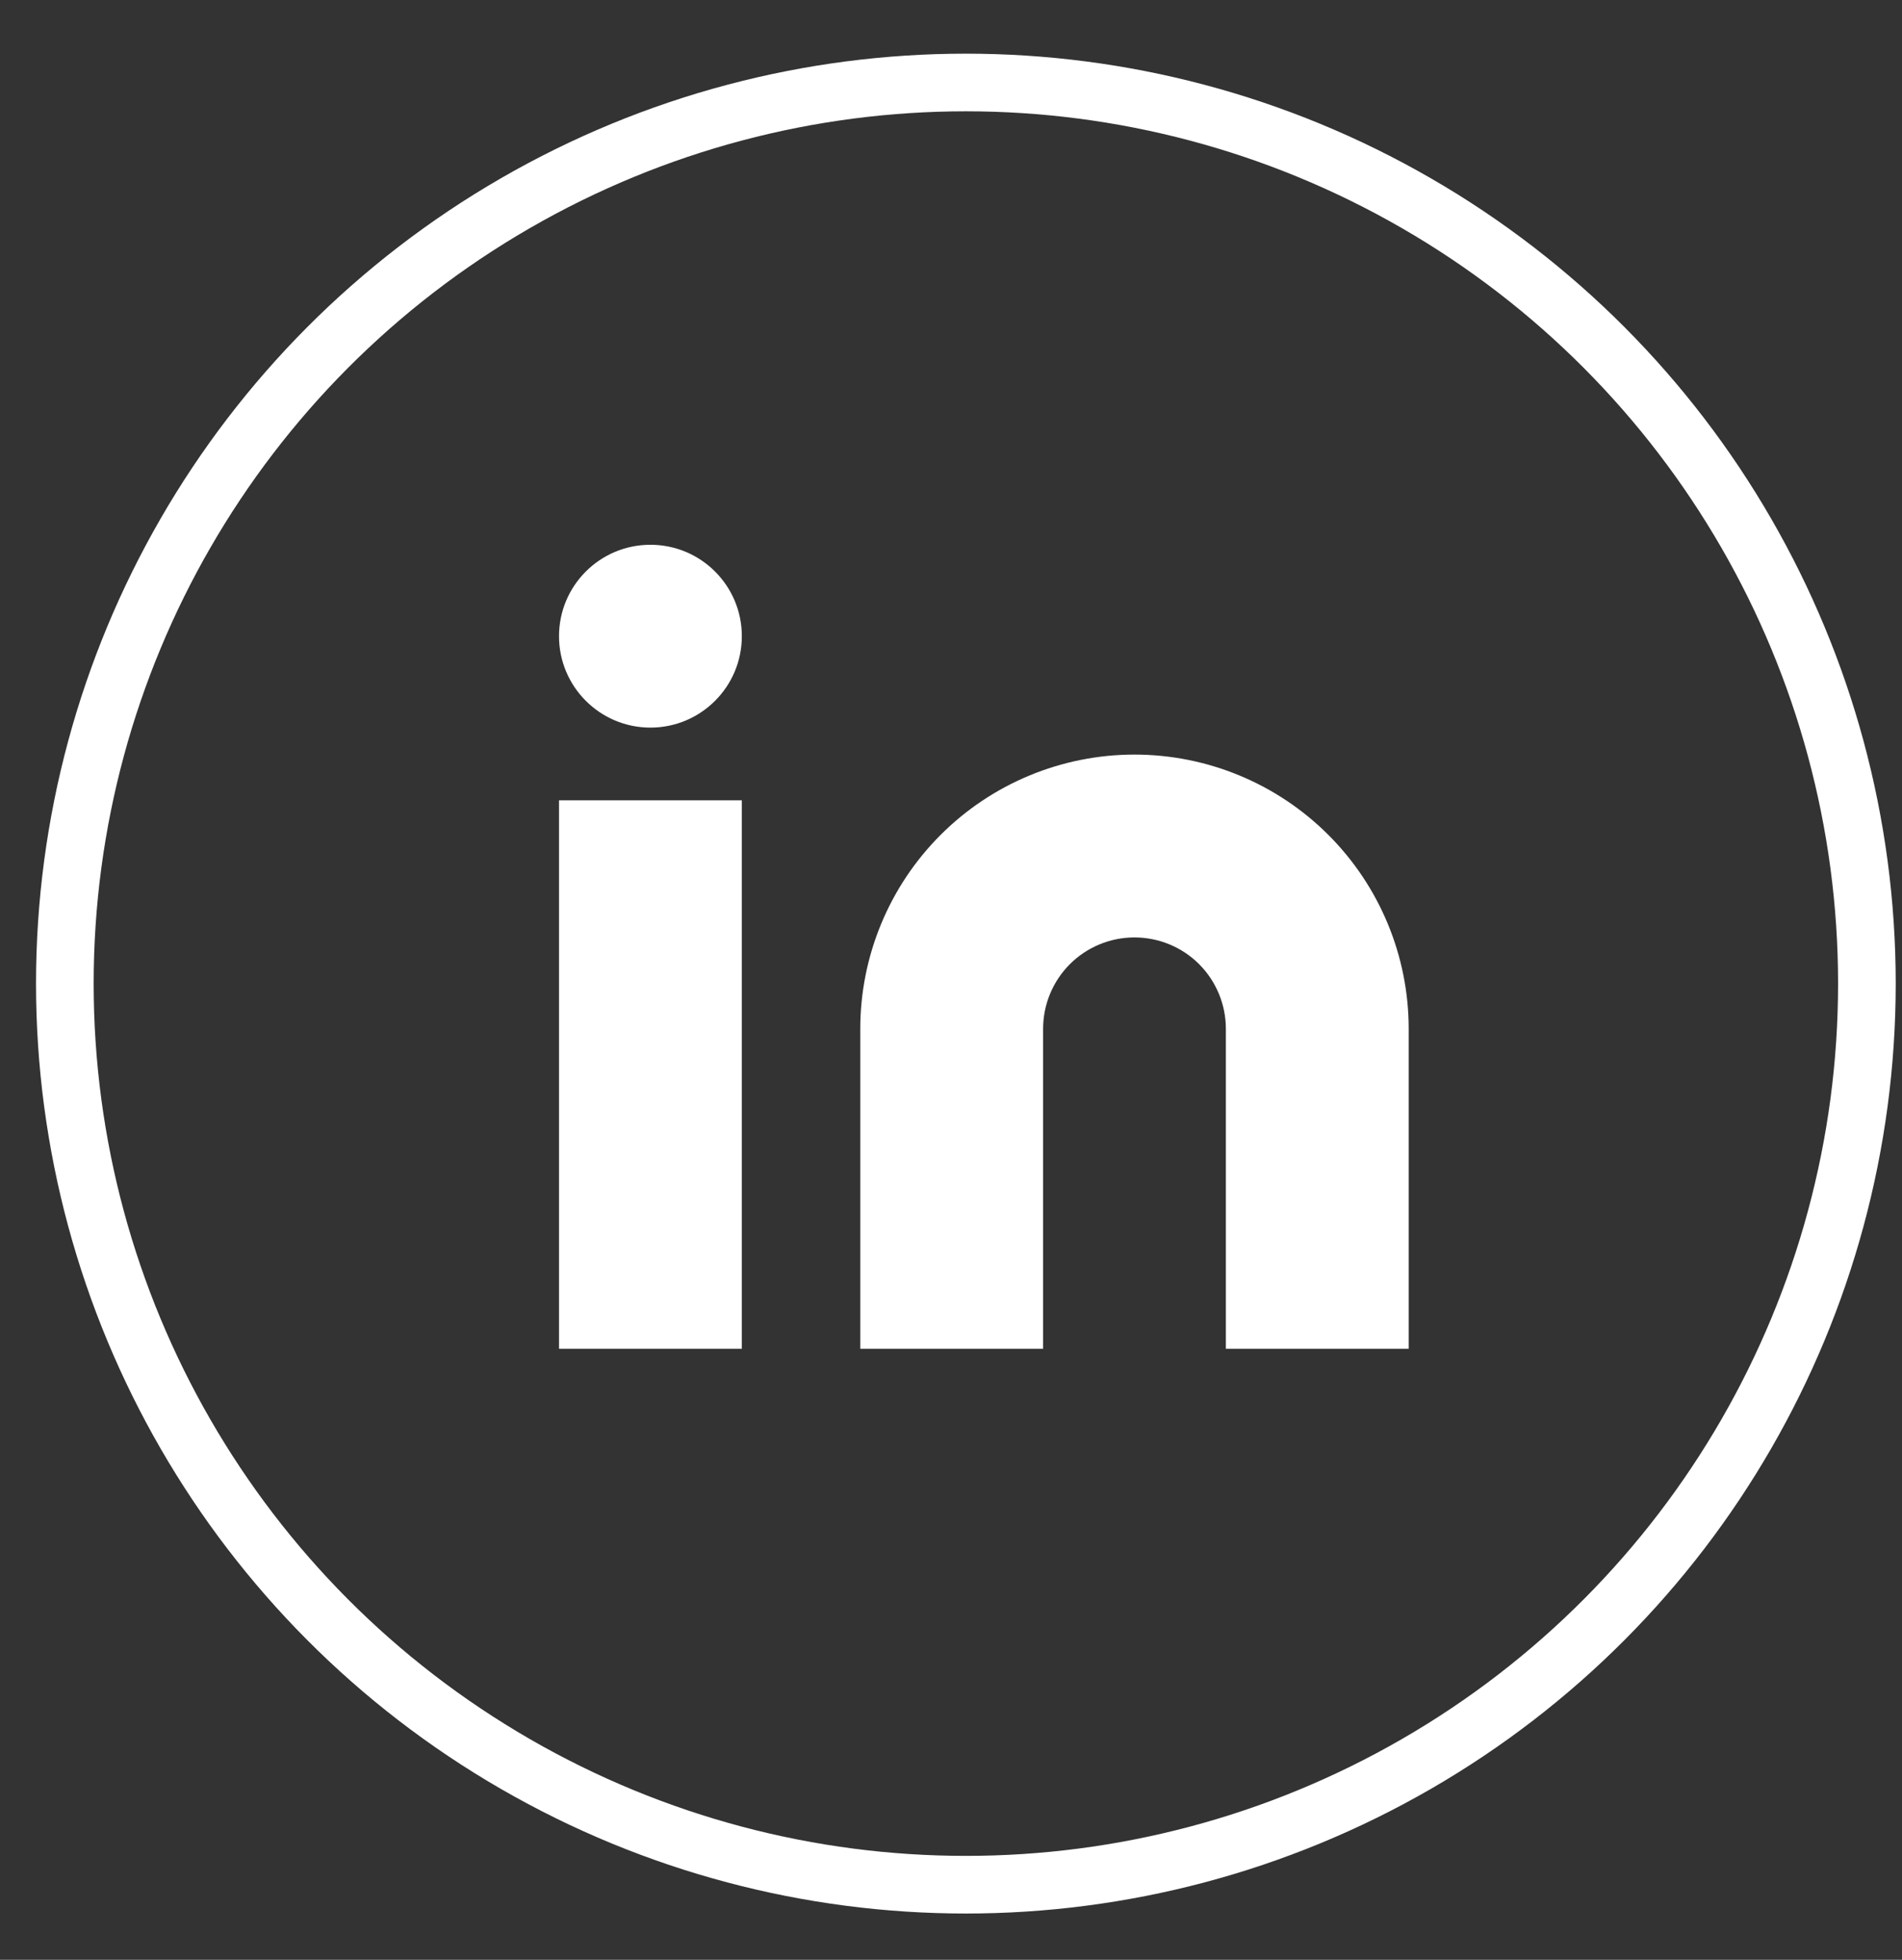
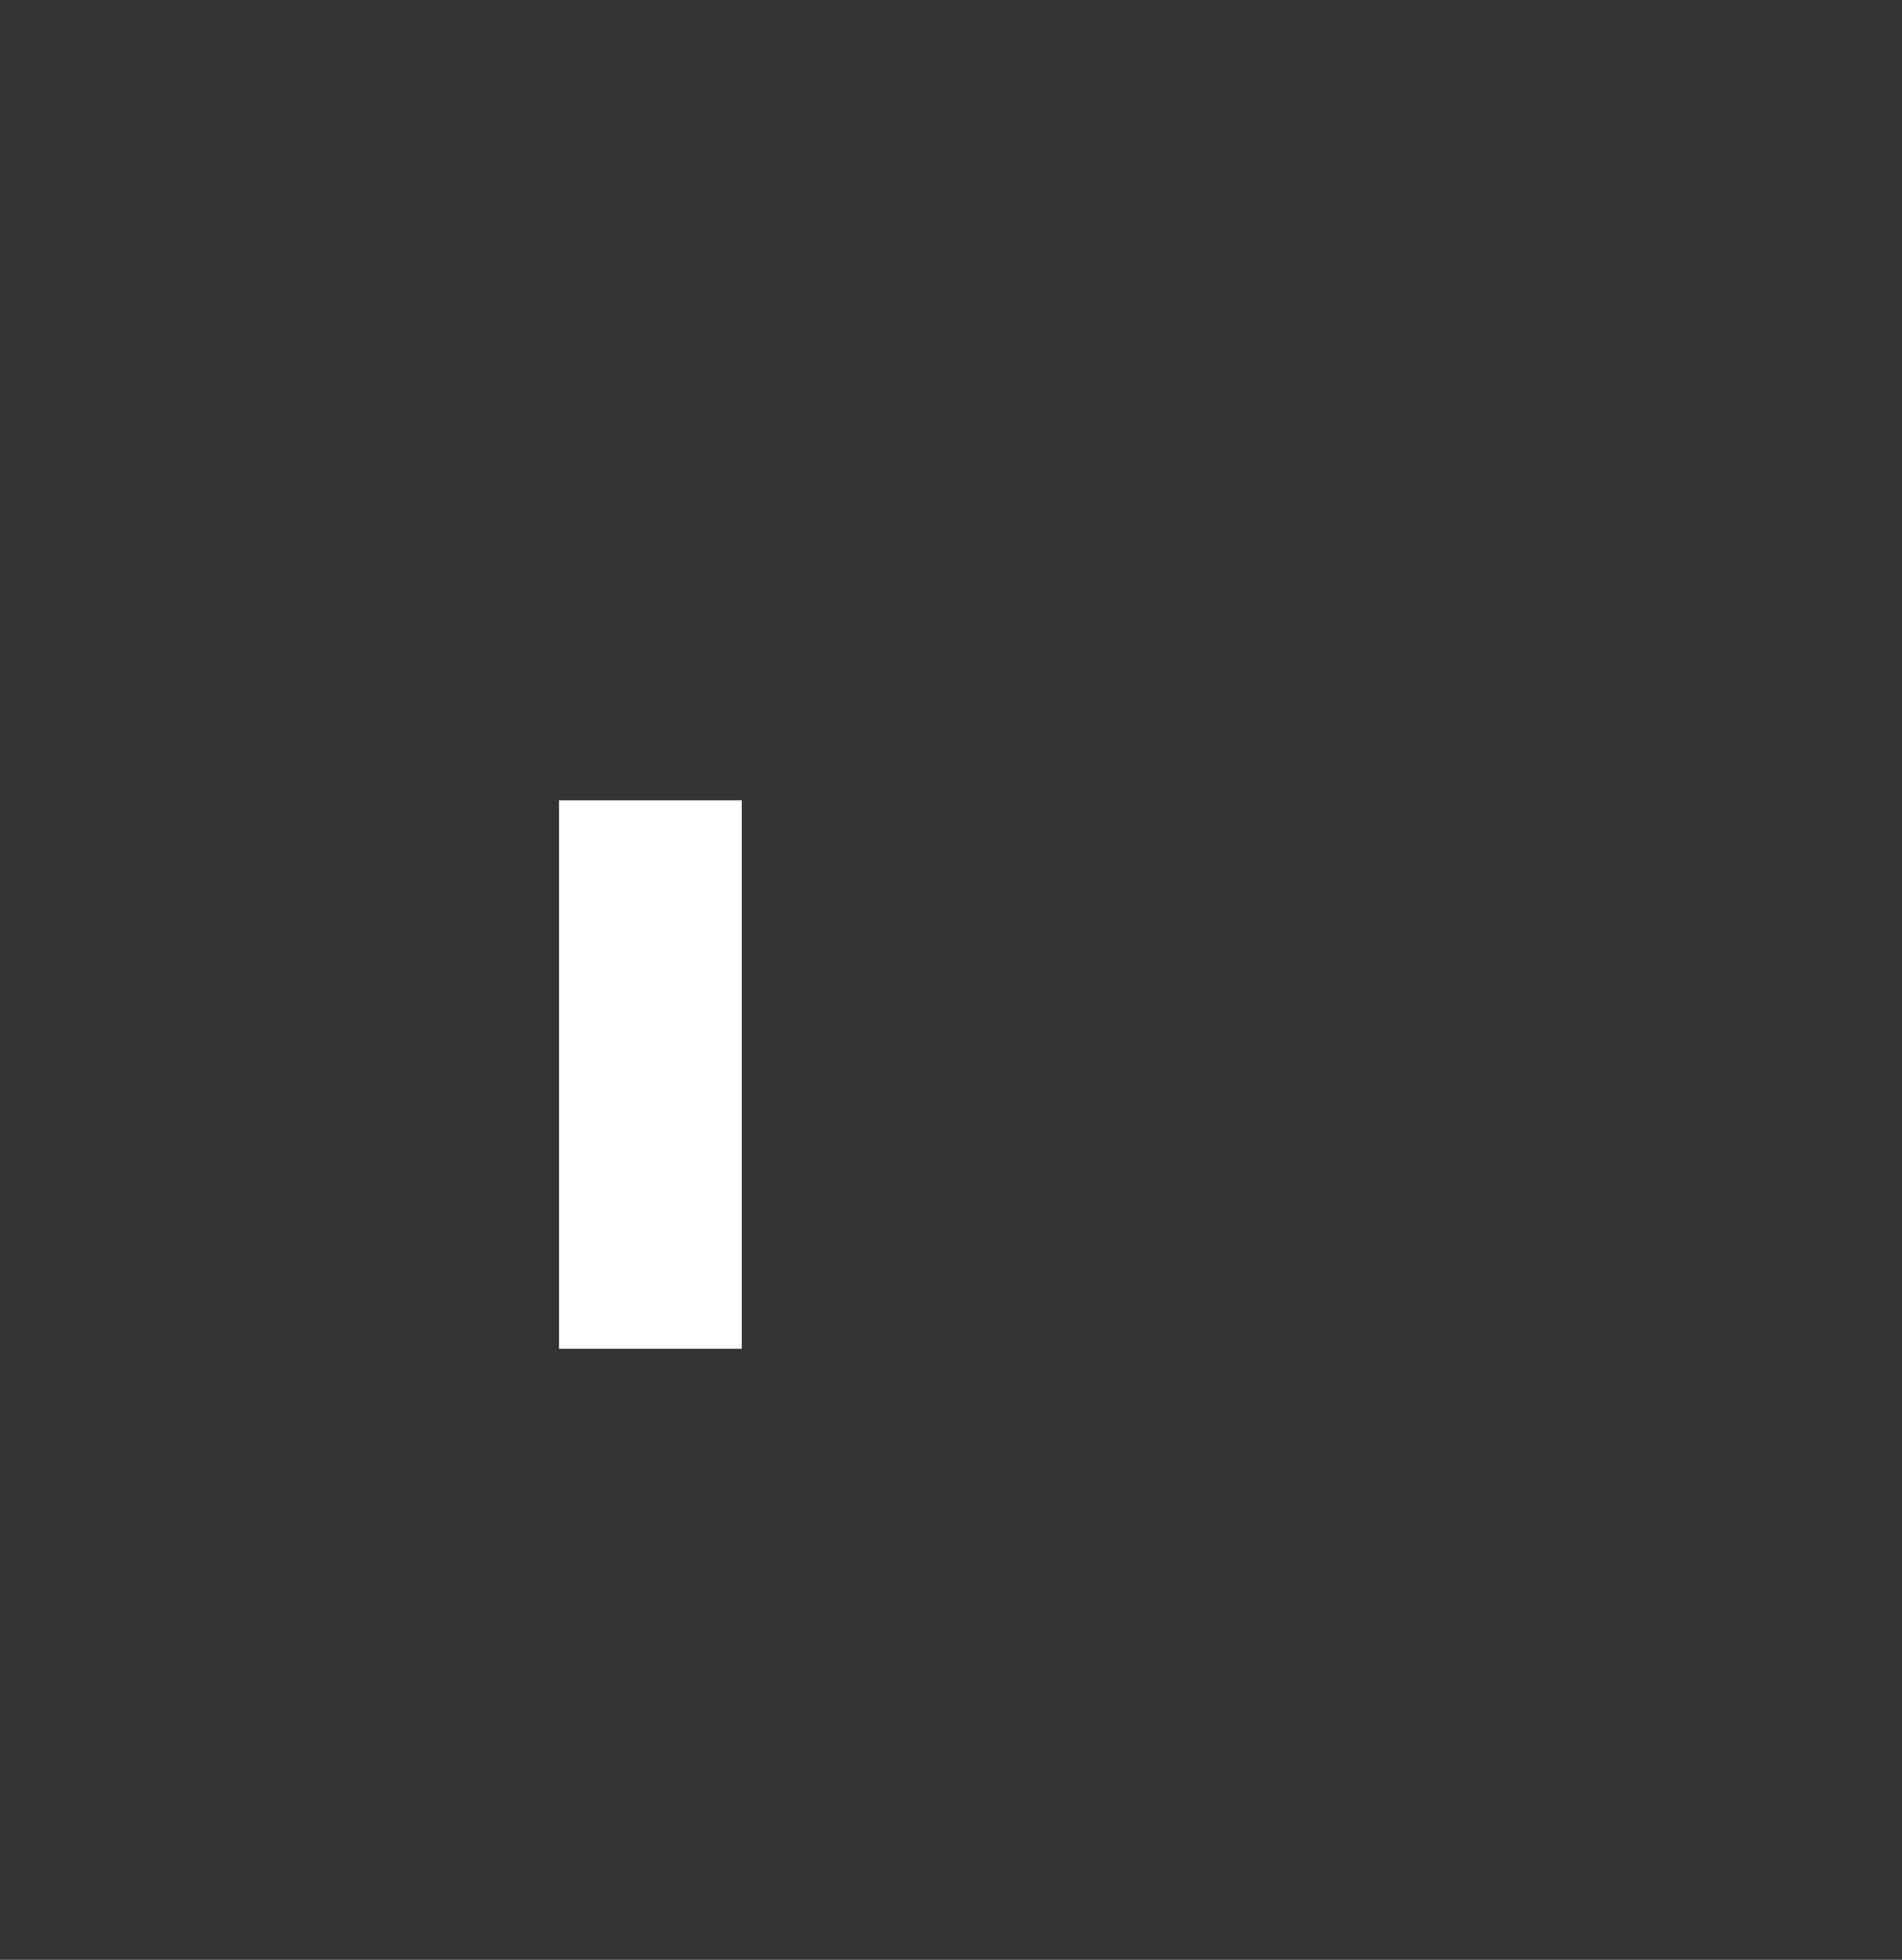
<svg xmlns="http://www.w3.org/2000/svg" width="33" height="34" viewBox="0 0 33 34" fill="none">
  <rect x="0" y="0" width="33" height="34" fill="#333333" stroke="none" />
-   <circle cx="16.758" cy="17.064" r="15.633" stroke="white" />
-   <path d="M19.683 13.091C20.945 13.091 22.155 13.592 23.048 14.485C23.94 15.377 24.441 16.587 24.441 17.849V23.399H21.269V17.849C21.269 17.428 21.102 17.025 20.805 16.727C20.508 16.43 20.104 16.263 19.683 16.263C19.263 16.263 18.86 16.43 18.562 16.727C18.265 17.025 18.098 17.428 18.098 17.849V23.399H14.926V17.849C14.926 16.587 15.427 15.377 16.319 14.485C17.212 13.592 18.422 13.091 19.683 13.091Z" fill="white" />
  <path d="M12.871 13.884H9.699V23.399H12.871V13.884Z" fill="white" />
-   <path d="M11.285 12.623C12.161 12.623 12.871 11.912 12.871 11.037C12.871 10.161 12.161 9.451 11.285 9.451C10.409 9.451 9.699 10.161 9.699 11.037C9.699 11.912 10.409 12.623 11.285 12.623Z" fill="white" />
</svg>